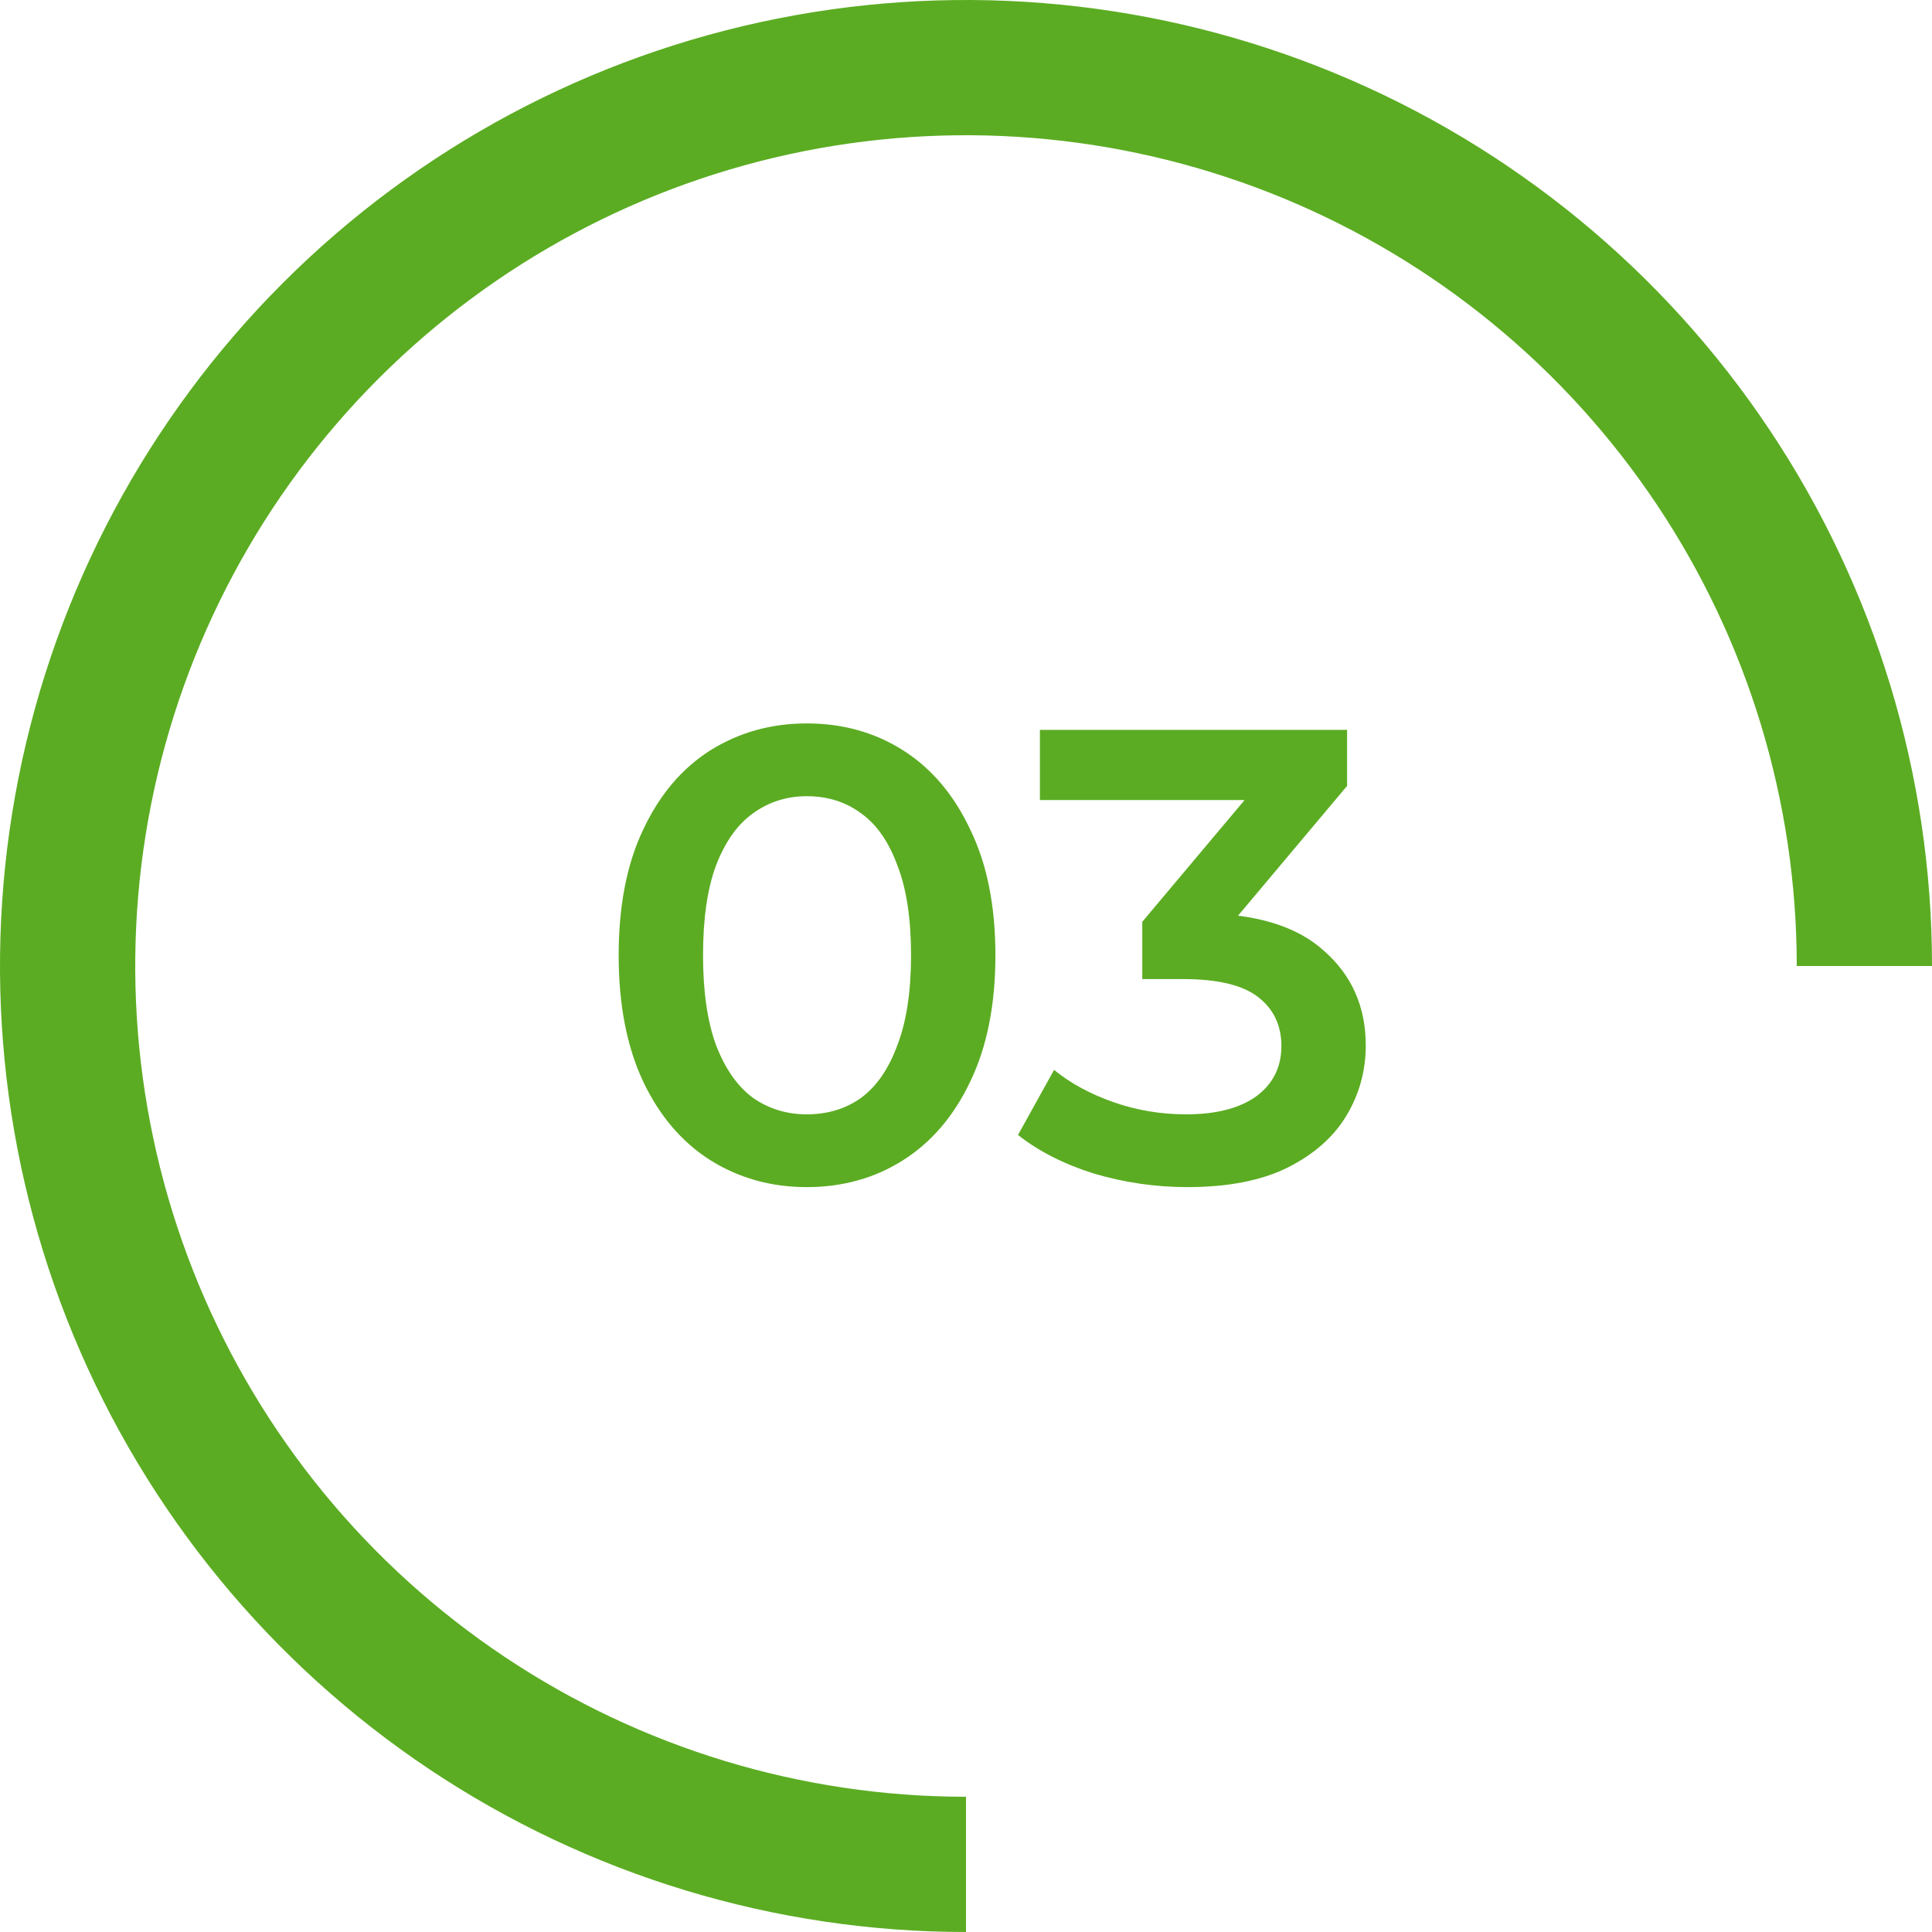
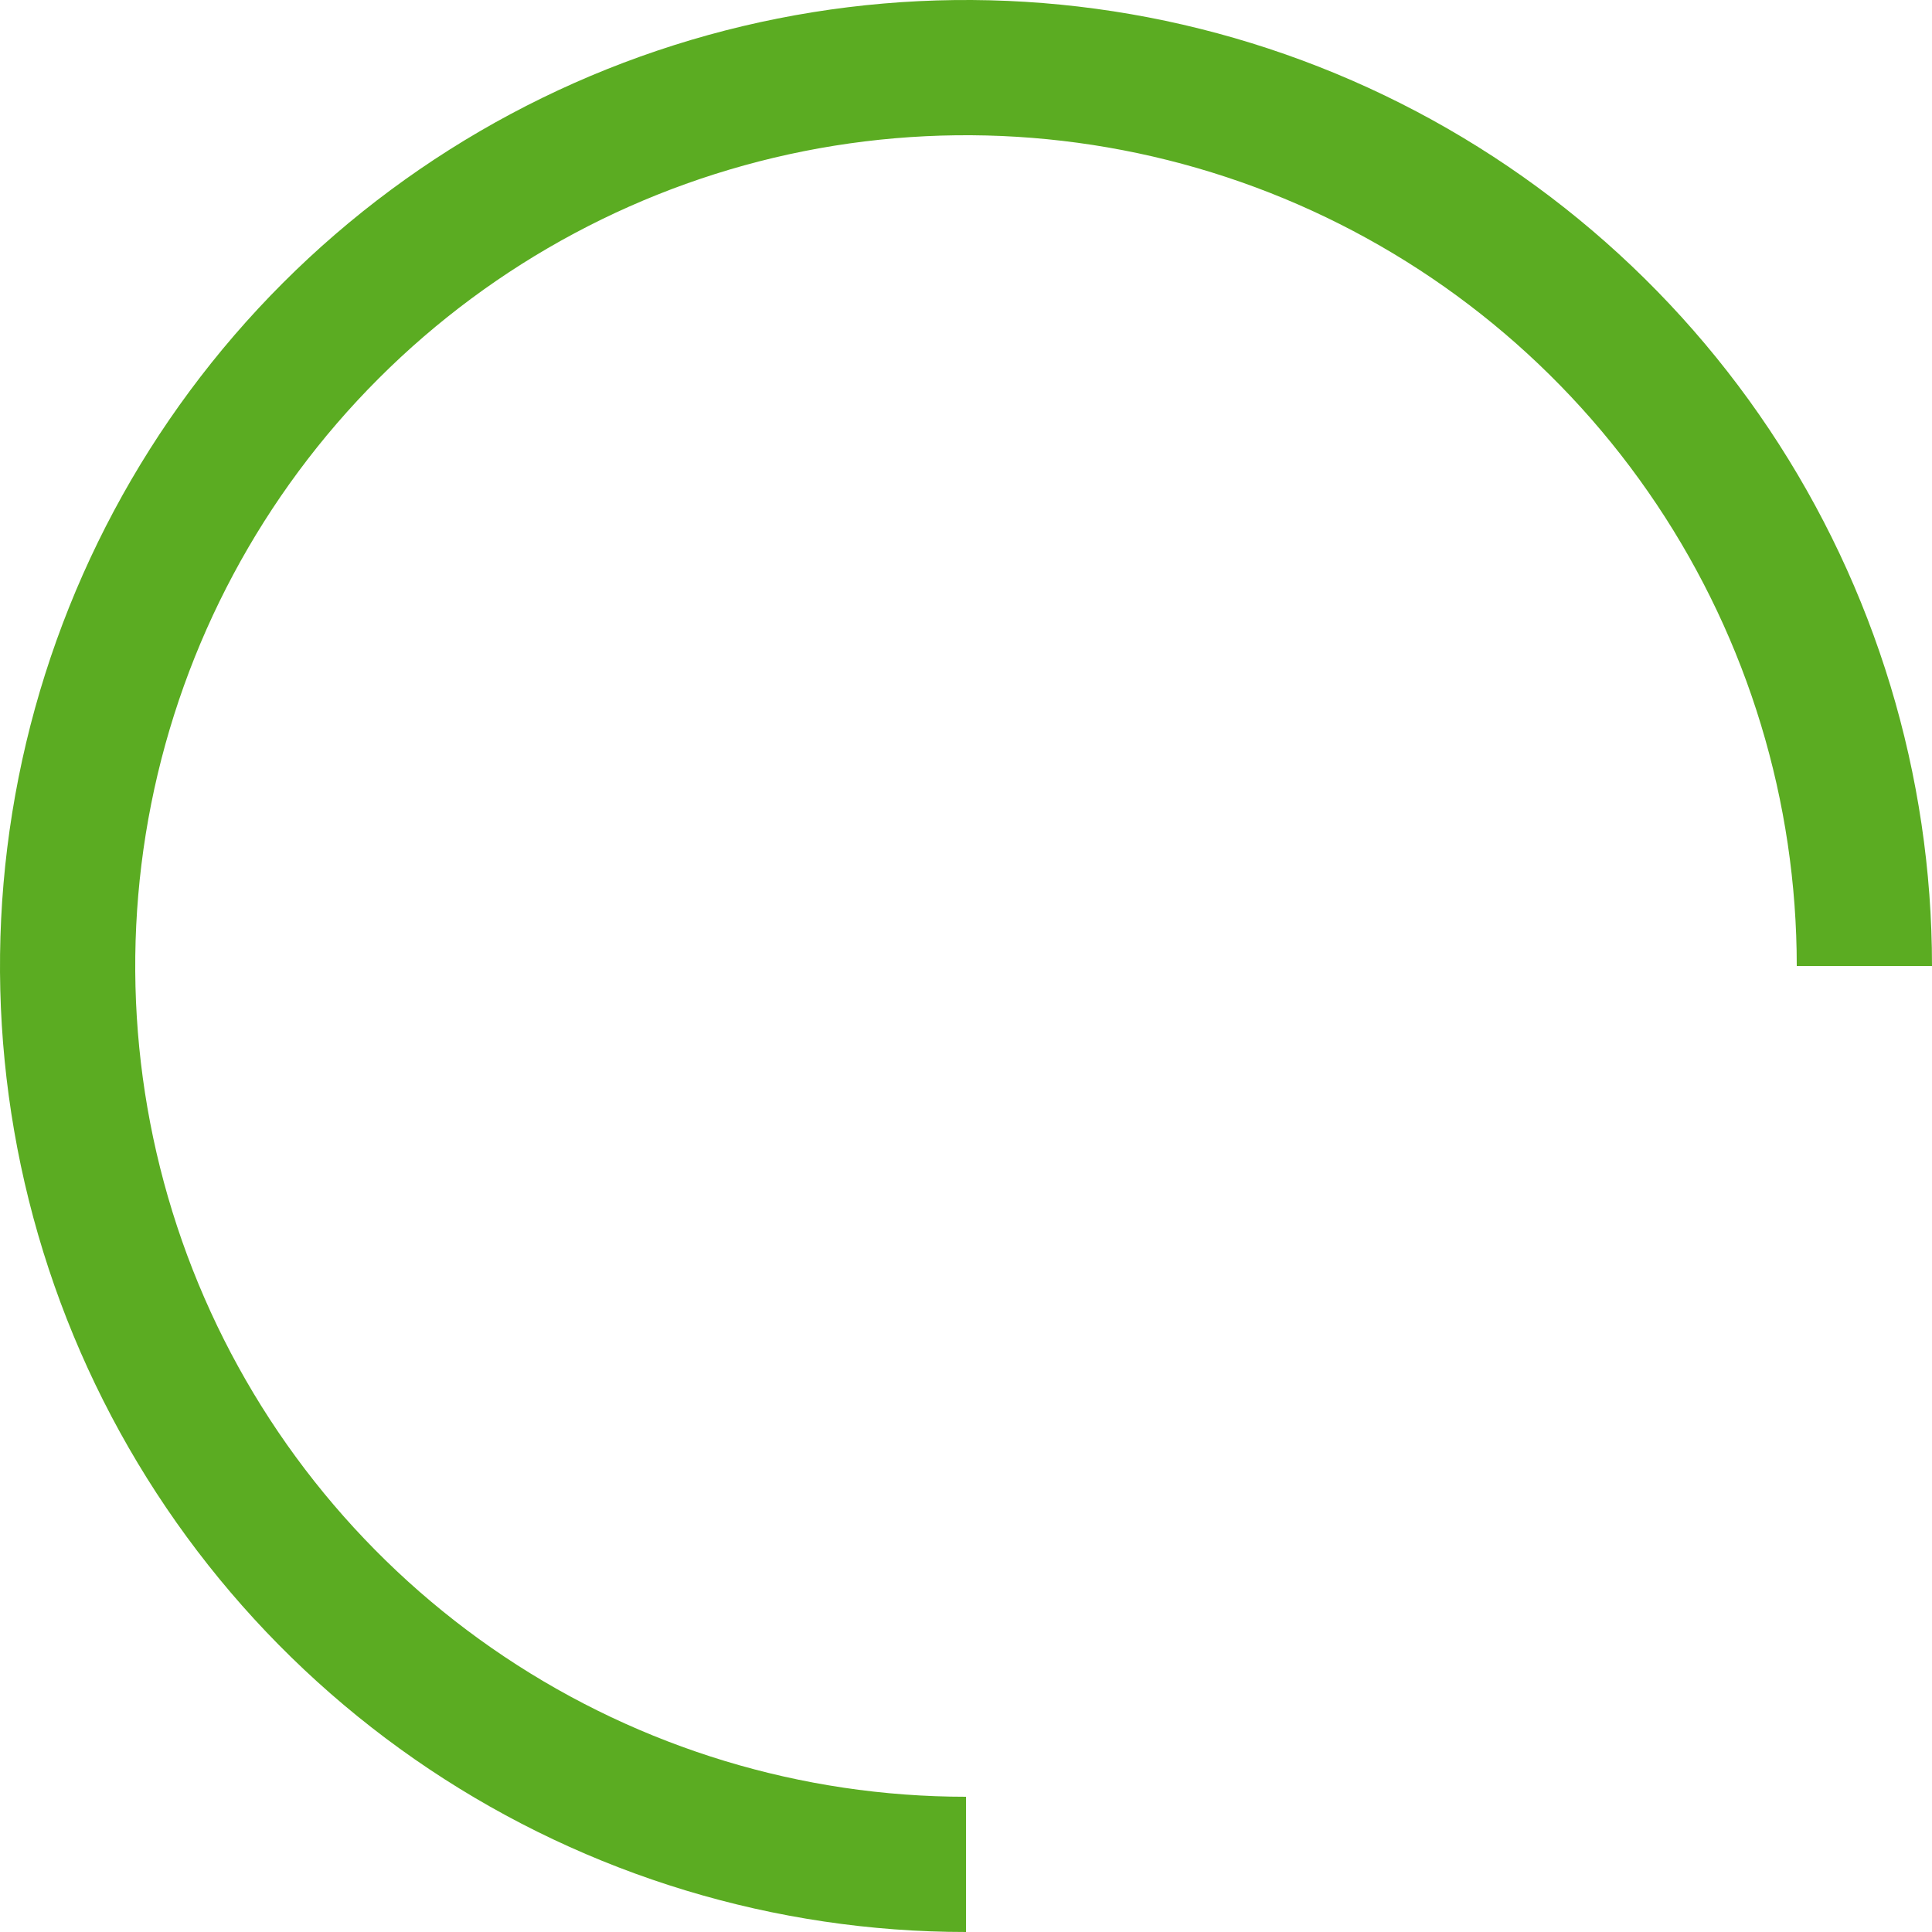
<svg xmlns="http://www.w3.org/2000/svg" width="36" height="36" viewBox="0 0 36 36" fill="none">
-   <path d="M15.032 22.12C14.368 22.12 13.768 21.952 13.232 21.616C12.704 21.28 12.288 20.792 11.984 20.152C11.68 19.504 11.528 18.72 11.528 17.8C11.528 16.88 11.68 16.1 11.984 15.46C12.288 14.812 12.704 14.32 13.232 13.984C13.768 13.648 14.368 13.48 15.032 13.48C15.704 13.48 16.304 13.648 16.832 13.984C17.36 14.32 17.776 14.812 18.08 15.46C18.392 16.1 18.548 16.88 18.548 17.8C18.548 18.72 18.392 19.504 18.08 20.152C17.776 20.792 17.36 21.28 16.832 21.616C16.304 21.952 15.704 22.12 15.032 22.12ZM15.032 20.764C15.424 20.764 15.764 20.66 16.052 20.452C16.34 20.236 16.564 19.908 16.724 19.468C16.892 19.028 16.976 18.472 16.976 17.8C16.976 17.12 16.892 16.564 16.724 16.132C16.564 15.692 16.34 15.368 16.052 15.16C15.764 14.944 15.424 14.836 15.032 14.836C14.656 14.836 14.32 14.944 14.024 15.16C13.736 15.368 13.508 15.692 13.34 16.132C13.18 16.564 13.1 17.12 13.1 17.8C13.1 18.472 13.18 19.028 13.34 19.468C13.508 19.908 13.736 20.236 14.024 20.452C14.32 20.66 14.656 20.764 15.032 20.764ZM22.125 22.12C21.533 22.12 20.953 22.036 20.385 21.868C19.825 21.692 19.353 21.452 18.969 21.148L19.641 19.936C19.945 20.184 20.313 20.384 20.745 20.536C21.177 20.688 21.629 20.764 22.101 20.764C22.661 20.764 23.097 20.652 23.409 20.428C23.721 20.196 23.877 19.884 23.877 19.492C23.877 19.108 23.733 18.804 23.445 18.58C23.157 18.356 22.693 18.244 22.053 18.244H21.285V17.176L23.685 14.32L23.889 14.908H19.377V13.6H25.101V14.644L22.701 17.5L21.885 17.02H22.353C23.385 17.02 24.157 17.252 24.669 17.716C25.189 18.172 25.449 18.76 25.449 19.48C25.449 19.952 25.329 20.388 25.089 20.788C24.849 21.188 24.481 21.512 23.985 21.76C23.497 22 22.877 22.12 22.125 22.12Z" fill="#5BAC22" />
  <path d="M36 18C36 14.44 34.944 10.96 32.967 8C30.989 5.04 28.177 2.733 24.888 1.37C21.599 0.008 17.98 -0.349 14.488 0.346C10.997 1.04 7.789 2.755 5.272 5.272C2.755 7.789 1.04 10.997 0.346 14.488C-0.349 17.98 0.008 21.599 1.37 24.888C2.733 28.177 5.04 30.989 8 32.967C10.96 34.944 14.44 36 18 36L18 33.48C14.938 33.48 11.945 32.572 9.4 30.871C6.854 29.17 4.87 26.753 3.698 23.924C2.527 21.095 2.22 17.983 2.817 14.98C3.415 11.977 4.889 9.219 7.054 7.054C9.219 4.889 11.977 3.415 14.98 2.817C17.983 2.22 21.095 2.527 23.924 3.698C26.753 4.87 29.17 6.854 30.871 9.4C32.572 11.945 33.48 14.938 33.48 18H36Z" fill="#5BAC22" />
</svg>